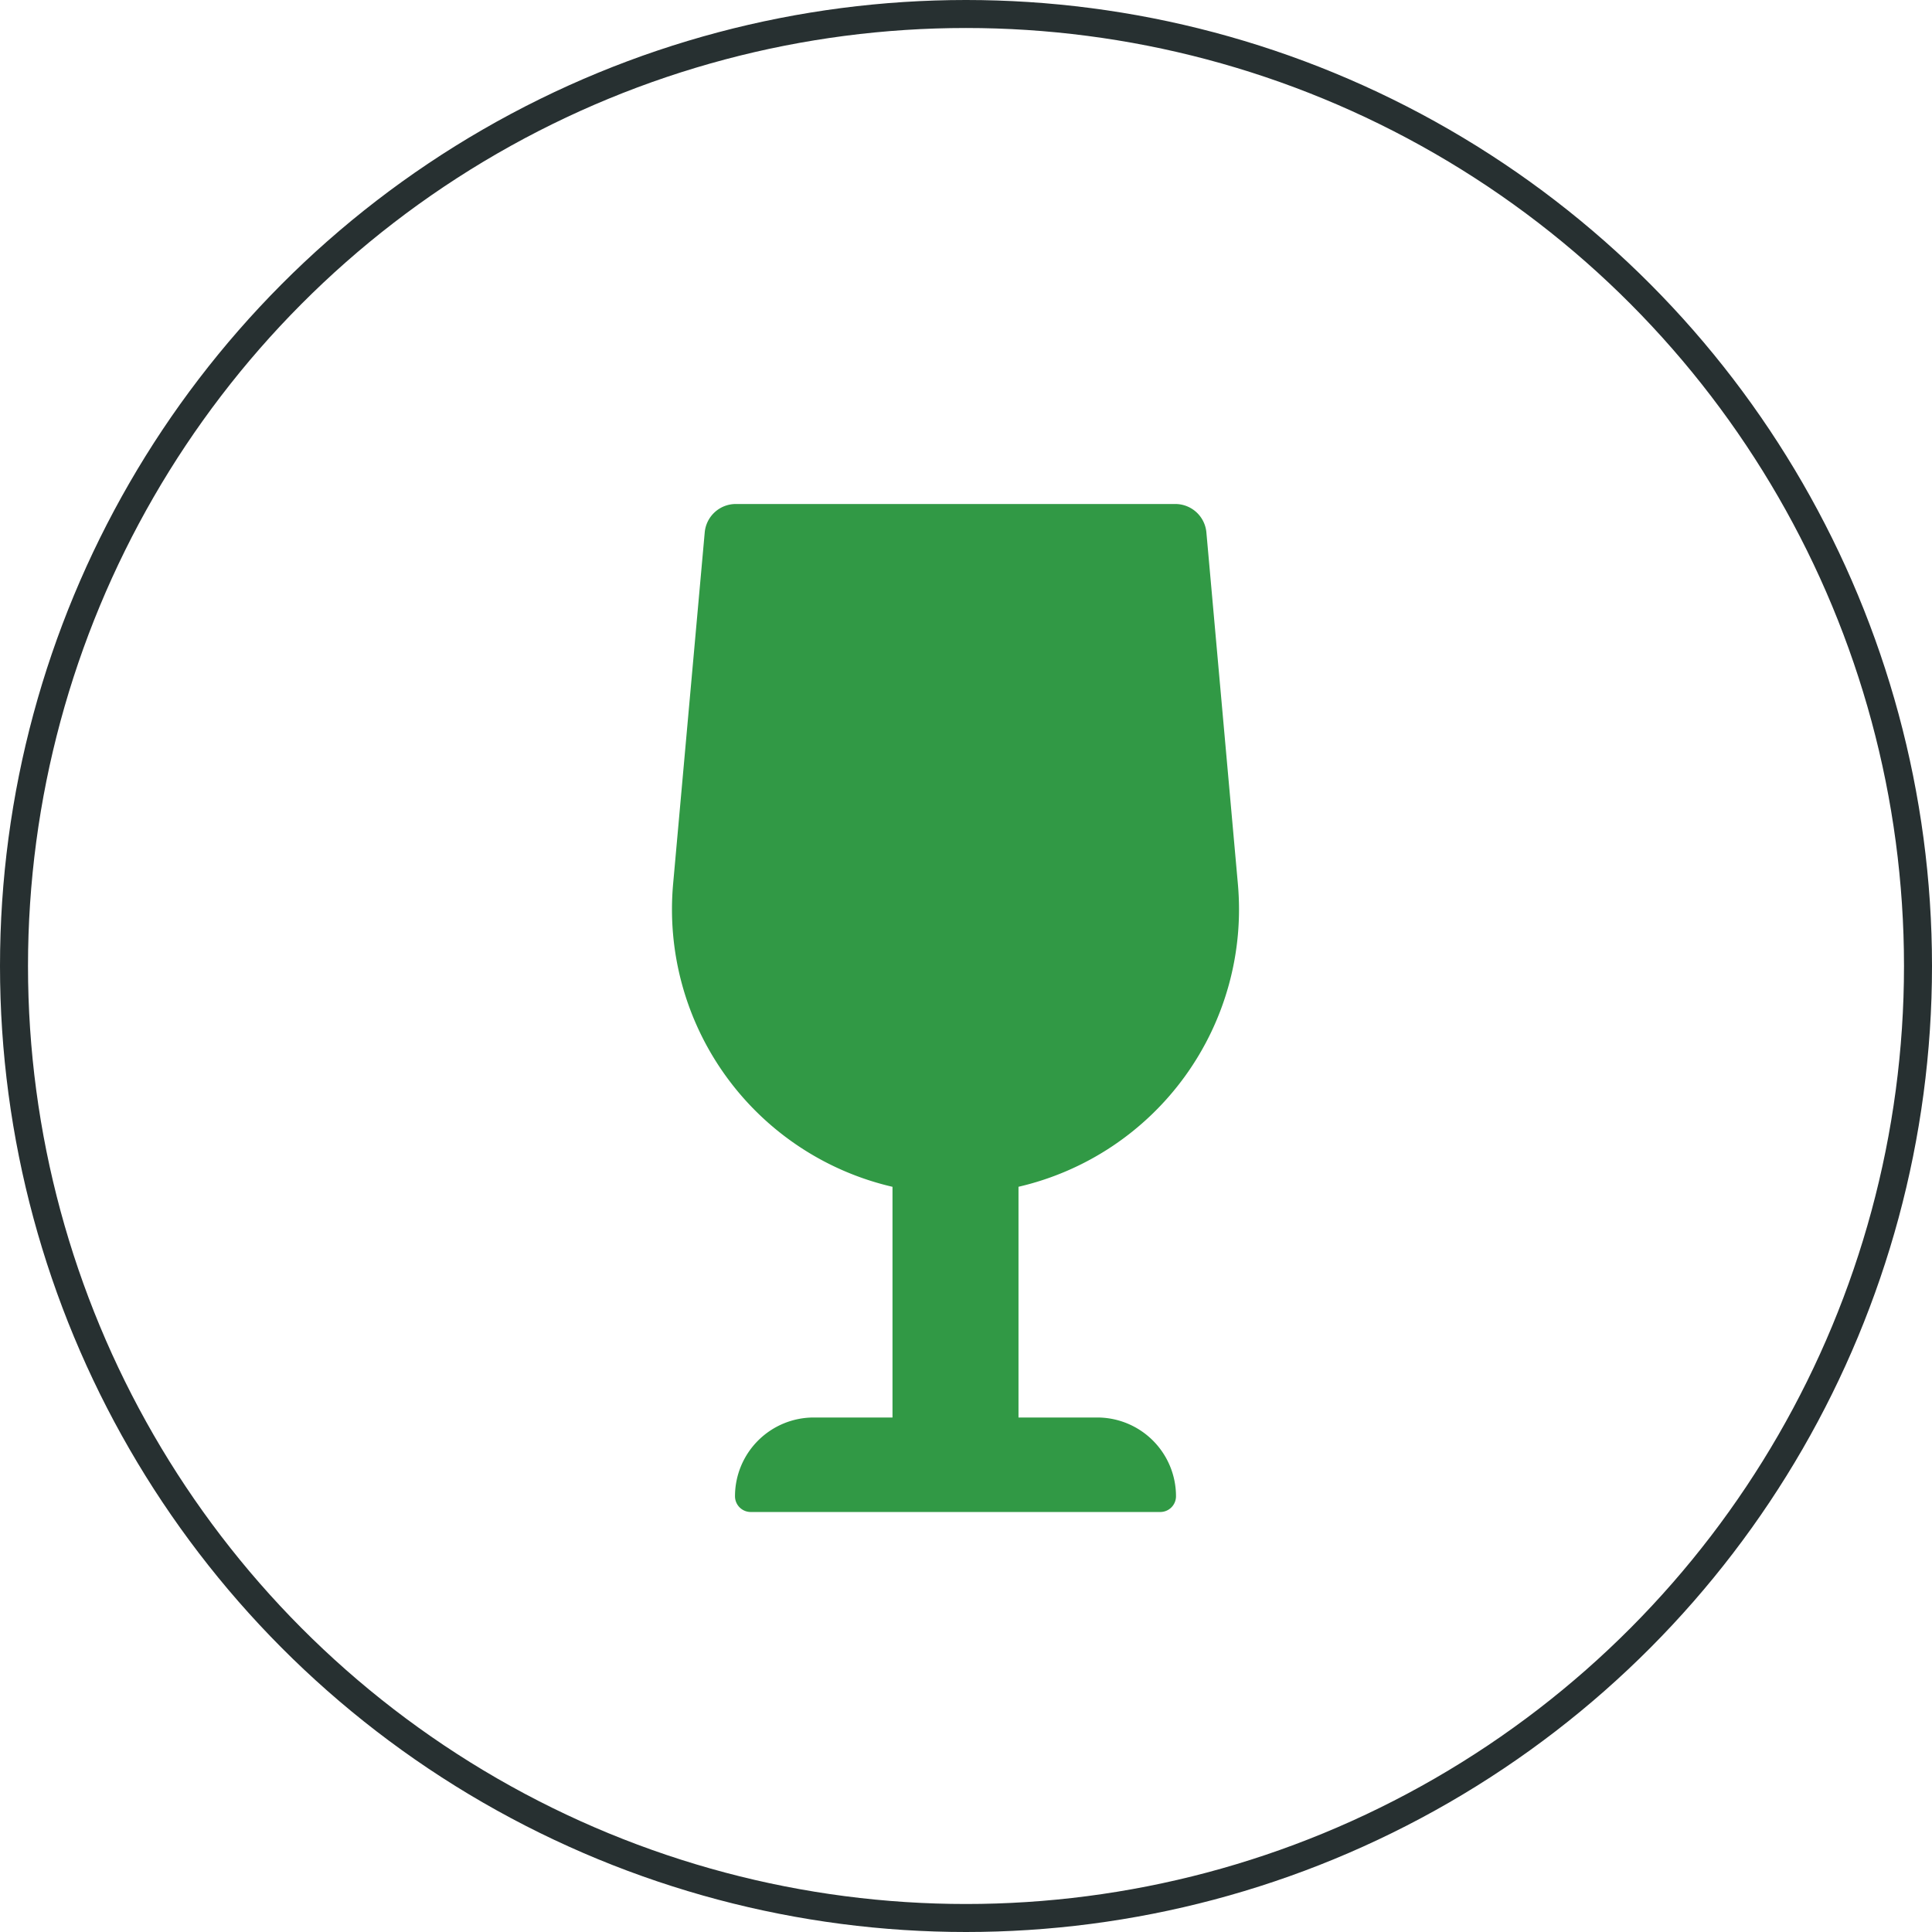
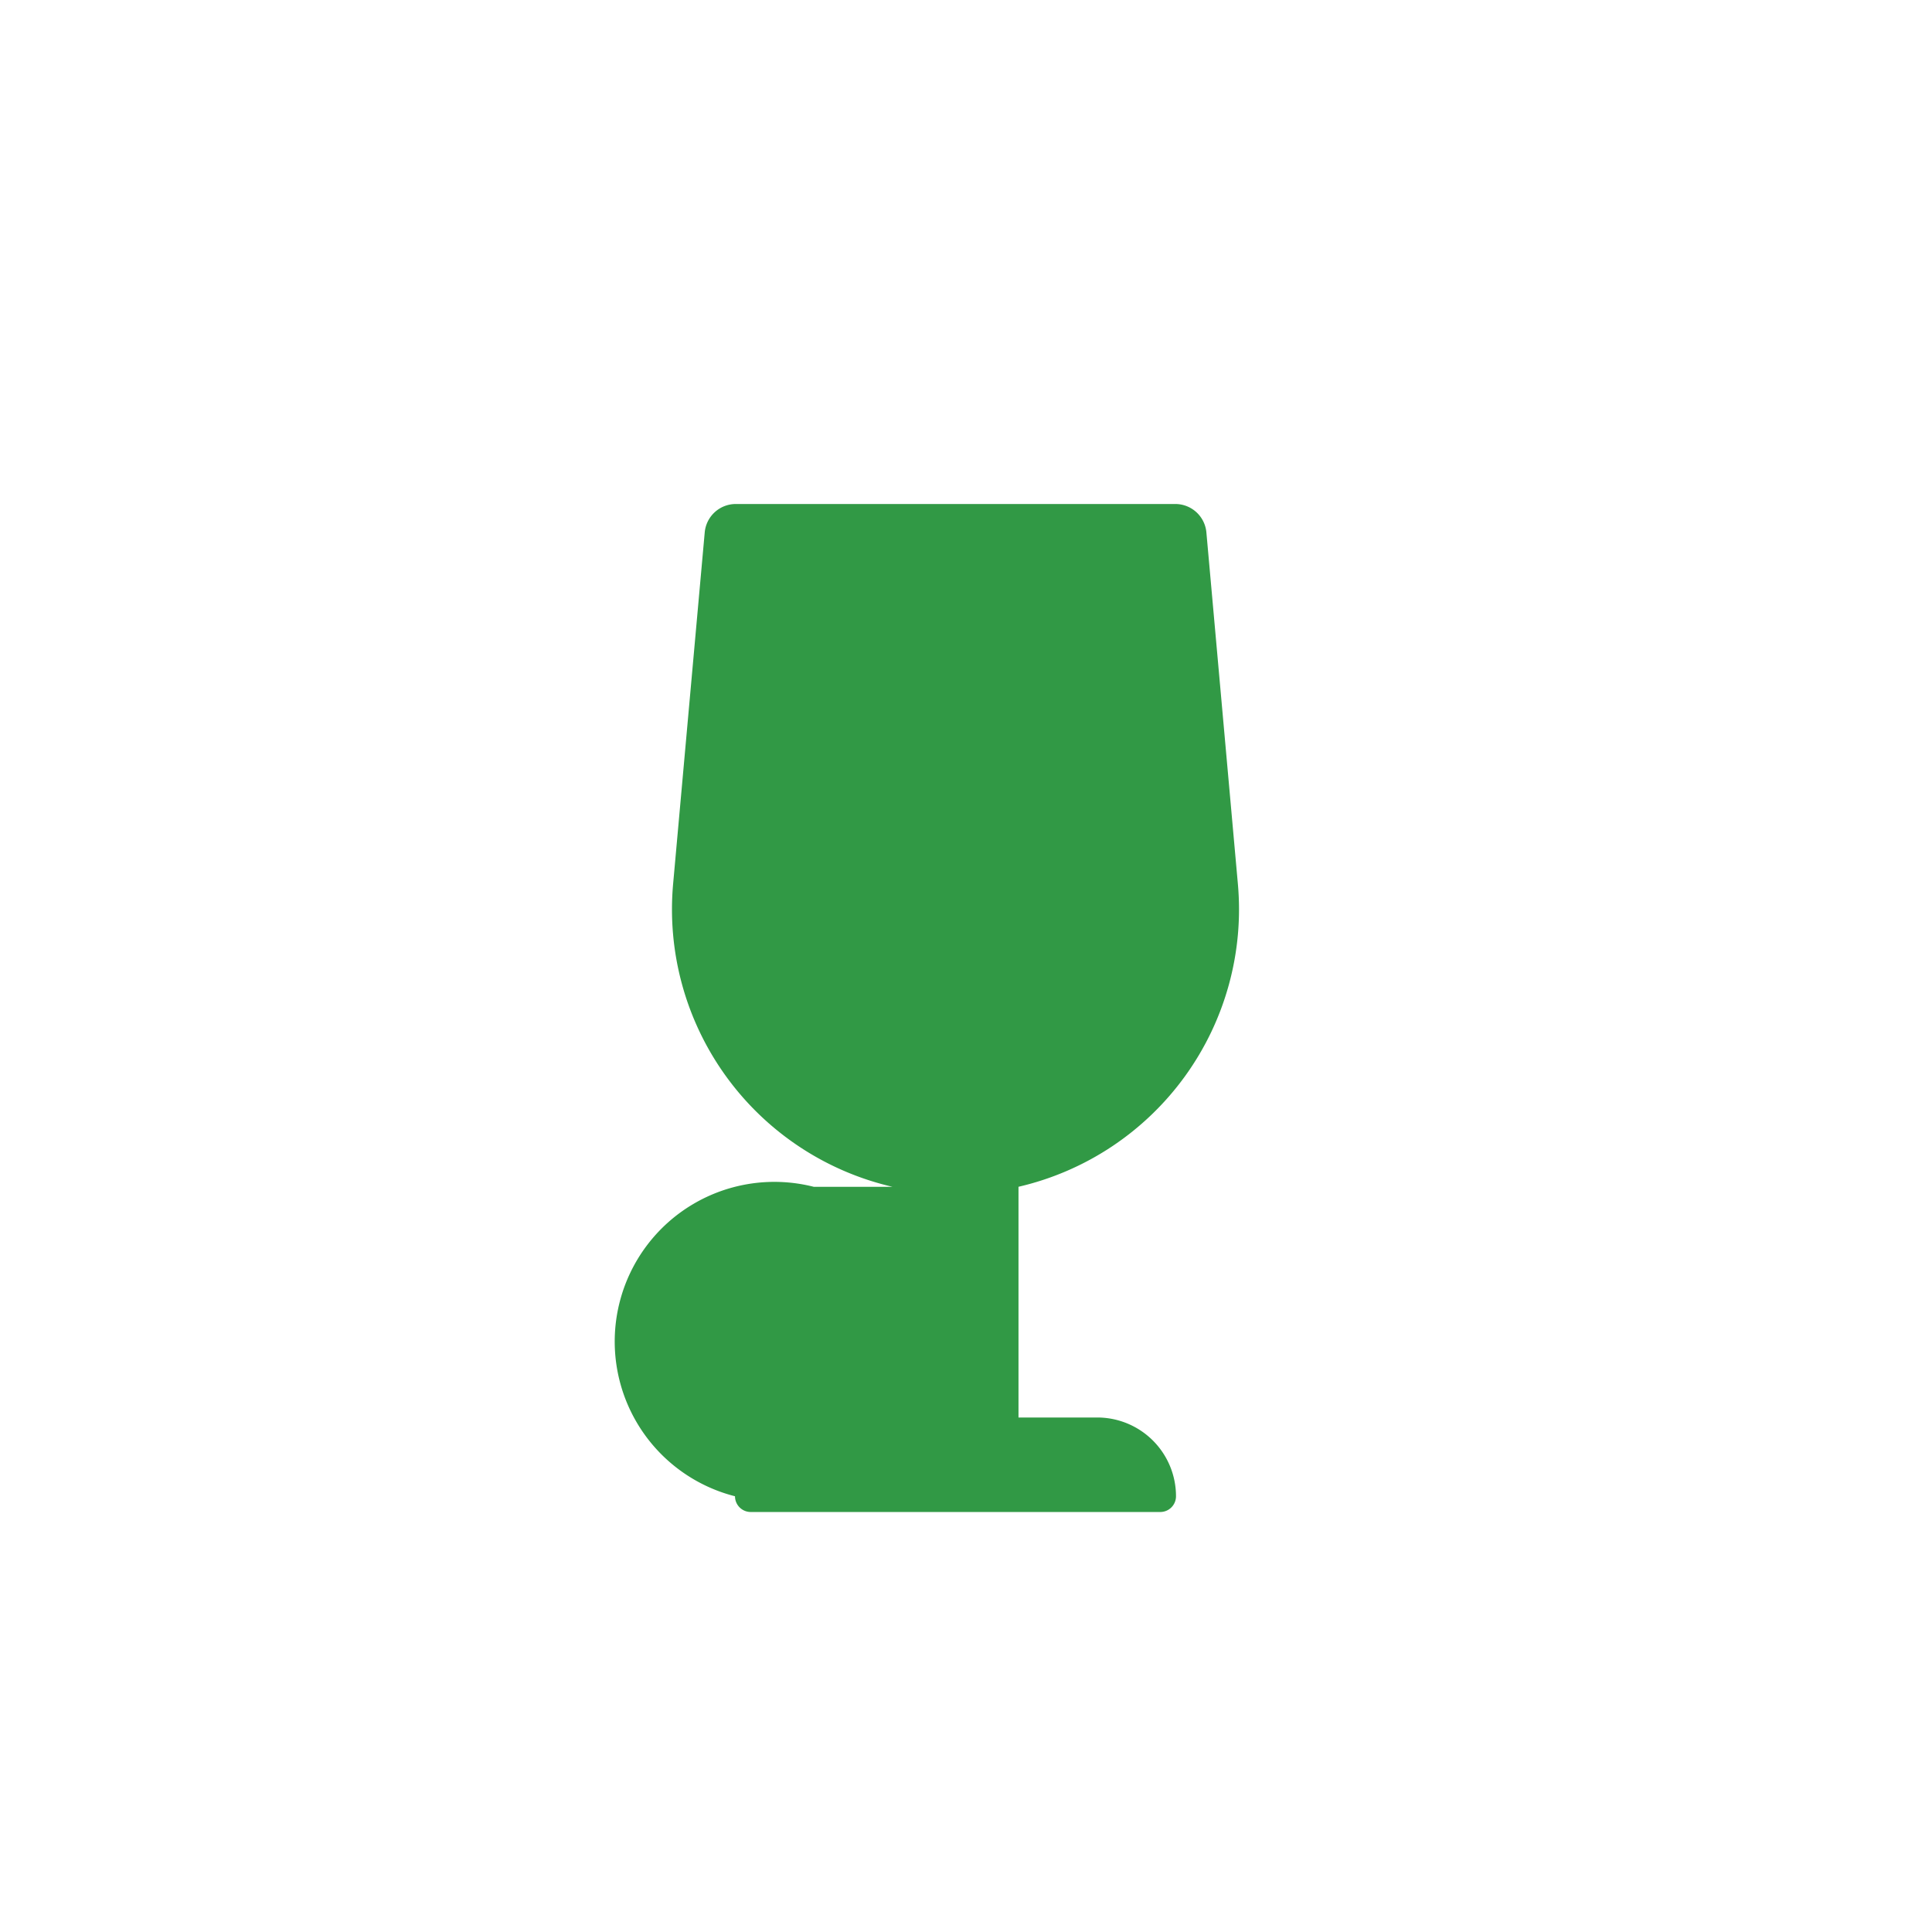
<svg xmlns="http://www.w3.org/2000/svg" width="69" height="69" viewBox="0 0 69 69">
  <g id="alcohol" transform="translate(-339 -2017)">
    <g id="Ellipse_14" data-name="Ellipse 14" transform="translate(339 2017)" fill="none" stroke="#273031" stroke-width="1">
-       <circle cx="34.5" cy="34.5" r="34.5" stroke="none" />
-       <circle cx="34.5" cy="34.5" r="34" fill="none" />
-     </g>
+       </g>
    <g id="Group_207" data-name="Group 207" transform="translate(11.975 -2)">
-       <path id="Icon_awesome-wine-glass" data-name="Icon awesome-wine-glass" d="M15.188,32.625H12.375v-8.24a10.171,10.171,0,0,0,7.833-10.839L19.086,1.023A1.115,1.115,0,0,0,17.982,0H2.268a1.115,1.115,0,0,0-1.1,1.023L.042,13.546A10.171,10.171,0,0,0,7.875,24.386v8.239H5.063A2.813,2.813,0,0,0,2.25,35.438.562.562,0,0,0,2.813,36H17.438A.562.562,0,0,0,18,35.438,2.813,2.813,0,0,0,15.188,32.625Z" transform="translate(351.025 2037)" fill="#319945" />
+       <path id="Icon_awesome-wine-glass" data-name="Icon awesome-wine-glass" d="M15.188,32.625H12.375v-8.24a10.171,10.171,0,0,0,7.833-10.839L19.086,1.023A1.115,1.115,0,0,0,17.982,0H2.268a1.115,1.115,0,0,0-1.1,1.023L.042,13.546A10.171,10.171,0,0,0,7.875,24.386H5.063A2.813,2.813,0,0,0,2.25,35.438.562.562,0,0,0,2.813,36H17.438A.562.562,0,0,0,18,35.438,2.813,2.813,0,0,0,15.188,32.625Z" transform="translate(351.025 2037)" fill="#319945" />
    </g>
  </g>
</svg>